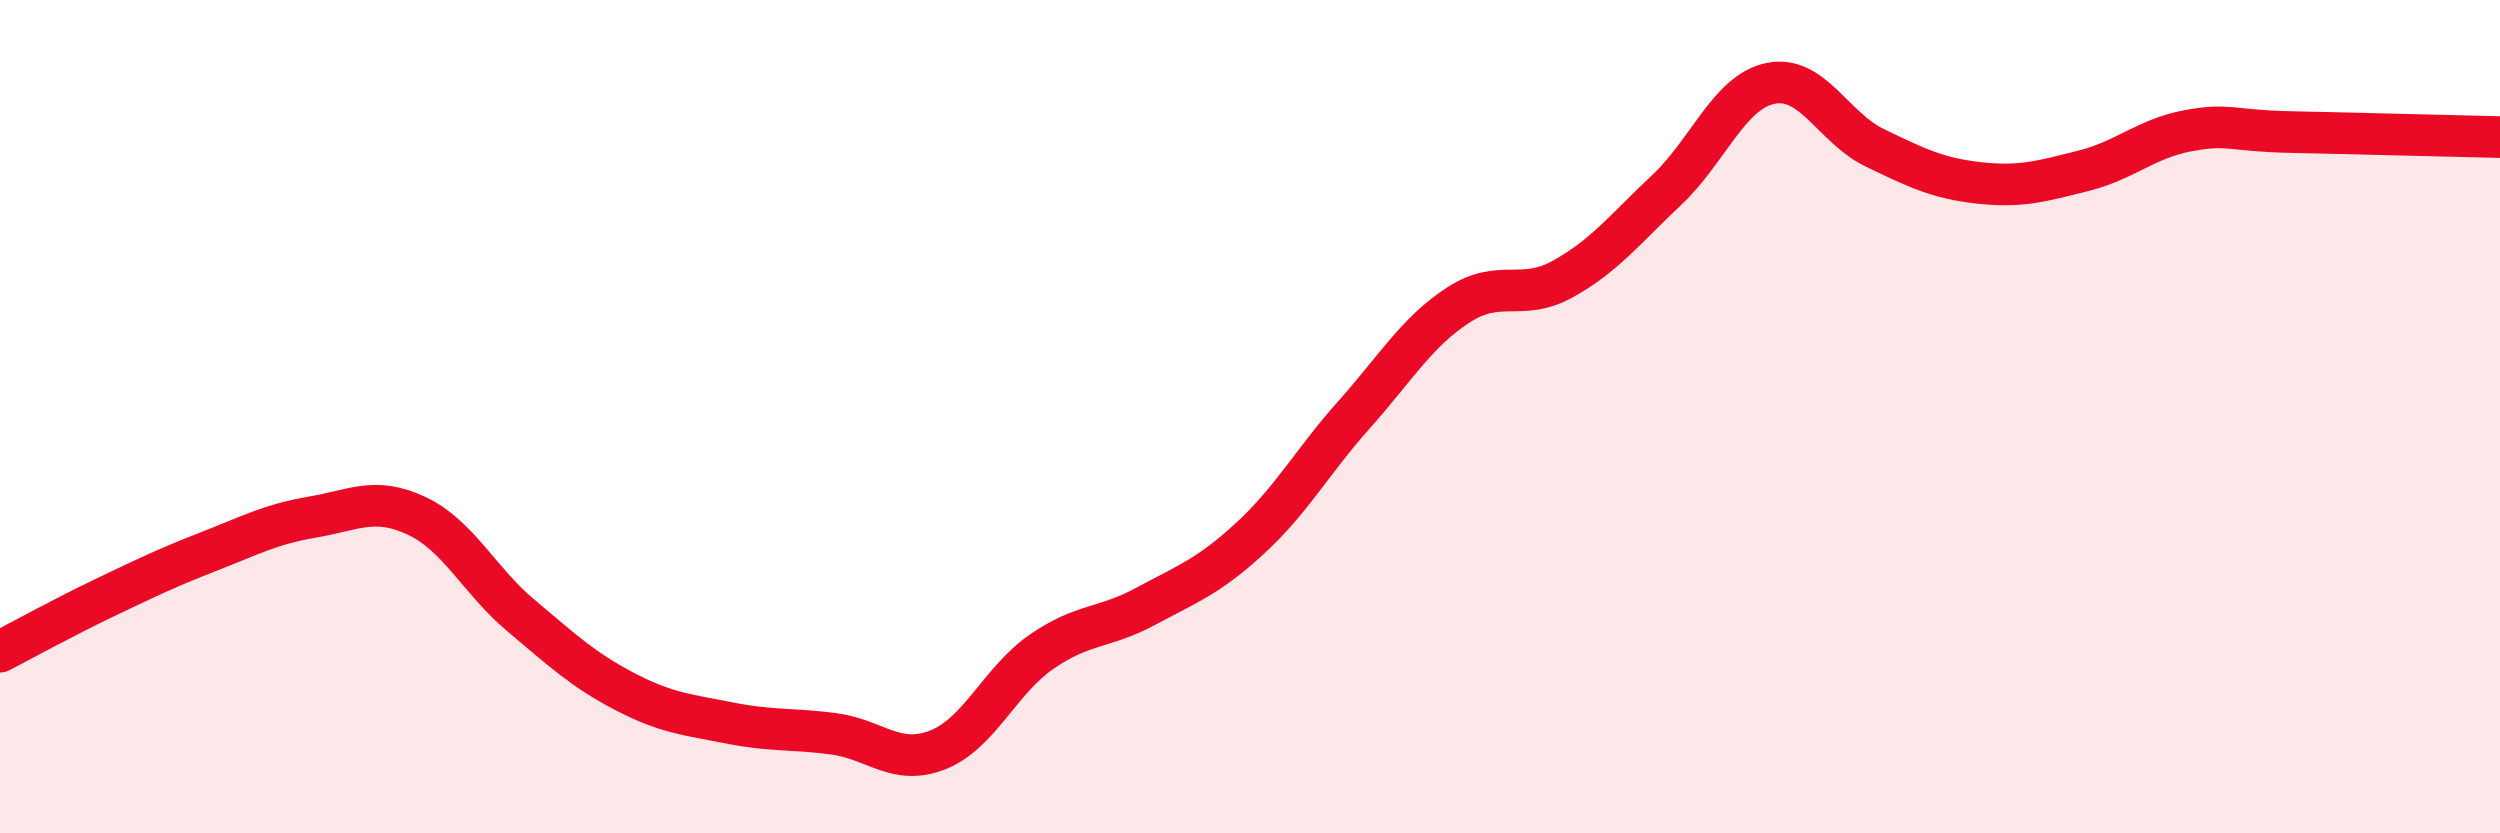
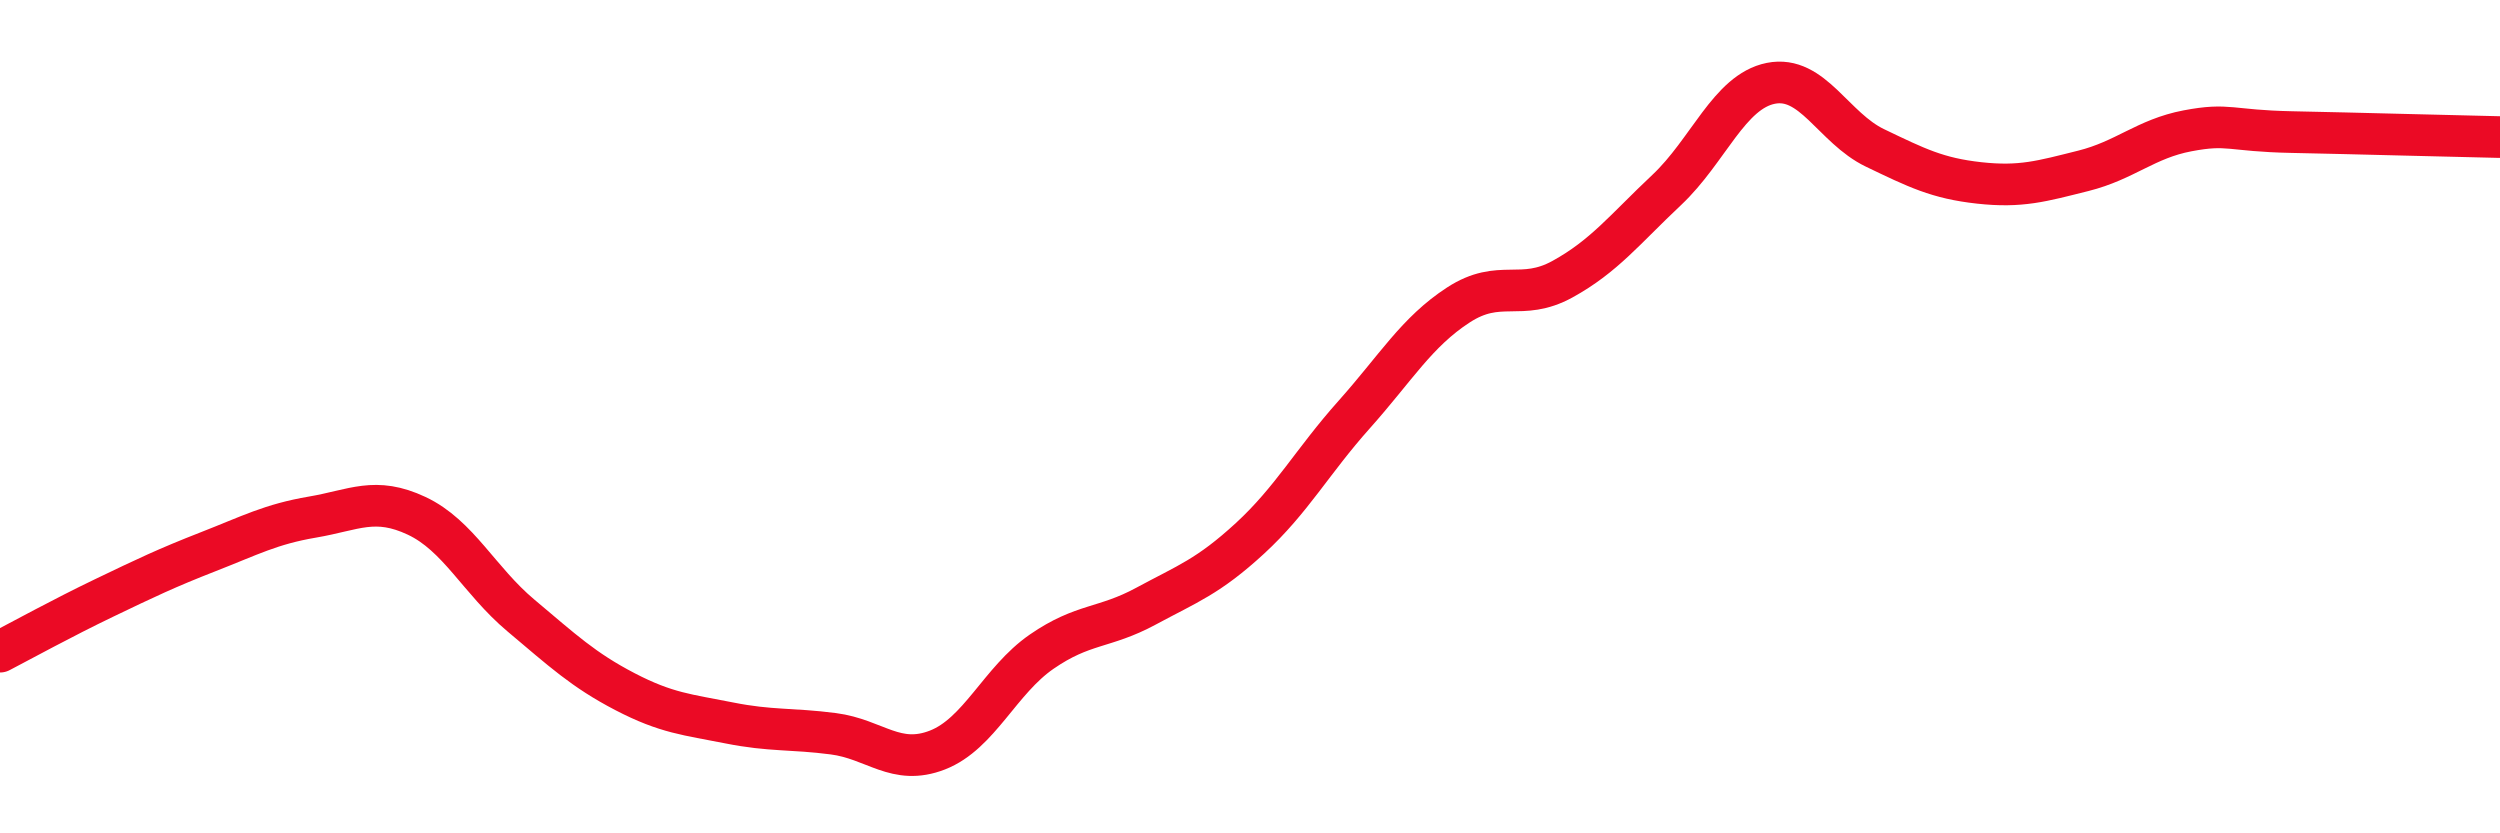
<svg xmlns="http://www.w3.org/2000/svg" width="60" height="20" viewBox="0 0 60 20">
-   <path d="M 0,15.64 C 0.5,15.38 1.5,14.83 2.5,14.35 C 3.5,13.87 4,13.63 5,13.24 C 6,12.85 6.5,12.58 7.5,12.41 C 8.5,12.24 9,11.91 10,12.38 C 11,12.85 11.5,13.93 12.5,14.77 C 13.5,15.61 14,16.08 15,16.6 C 16,17.12 16.5,17.15 17.5,17.35 C 18.5,17.55 19,17.48 20,17.61 C 21,17.74 21.5,18.39 22.5,18 C 23.5,17.61 24,16.33 25,15.64 C 26,14.95 26.5,15.09 27.5,14.55 C 28.5,14.01 29,13.84 30,12.92 C 31,12 31.5,11.07 32.5,9.95 C 33.5,8.83 34,7.97 35,7.32 C 36,6.67 36.5,7.25 37.5,6.7 C 38.5,6.15 39,5.5 40,4.56 C 41,3.62 41.5,2.2 42.5,2 C 43.5,1.8 44,3.07 45,3.55 C 46,4.03 46.5,4.28 47.5,4.39 C 48.5,4.5 49,4.35 50,4.1 C 51,3.85 51.5,3.33 52.5,3.14 C 53.5,2.95 53.5,3.14 55,3.17 C 56.5,3.2 59,3.27 60,3.29L60 20L0 20Z" fill="#EB0A25" opacity="0.1" stroke-linecap="round" stroke-linejoin="round" />
  <path d="M 0,15.64 C 0.5,15.38 1.5,14.83 2.5,14.35 C 3.5,13.87 4,13.63 5,13.24 C 6,12.85 6.5,12.58 7.5,12.41 C 8.5,12.24 9,11.91 10,12.38 C 11,12.85 11.5,13.93 12.5,14.77 C 13.5,15.61 14,16.08 15,16.6 C 16,17.12 16.5,17.15 17.5,17.35 C 18.5,17.55 19,17.48 20,17.61 C 21,17.74 21.5,18.39 22.5,18 C 23.5,17.61 24,16.33 25,15.64 C 26,14.95 26.5,15.09 27.5,14.55 C 28.5,14.01 29,13.84 30,12.92 C 31,12 31.5,11.07 32.5,9.95 C 33.5,8.83 34,7.97 35,7.32 C 36,6.67 36.5,7.25 37.5,6.7 C 38.5,6.15 39,5.5 40,4.56 C 41,3.62 41.5,2.2 42.5,2 C 43.5,1.8 44,3.07 45,3.55 C 46,4.03 46.5,4.28 47.5,4.39 C 48.5,4.5 49,4.35 50,4.1 C 51,3.85 51.5,3.33 52.5,3.14 C 53.5,2.95 53.5,3.14 55,3.17 C 56.5,3.2 59,3.27 60,3.29" stroke="#EB0A25" stroke-width="1" fill="none" stroke-linecap="round" stroke-linejoin="round" />
</svg>